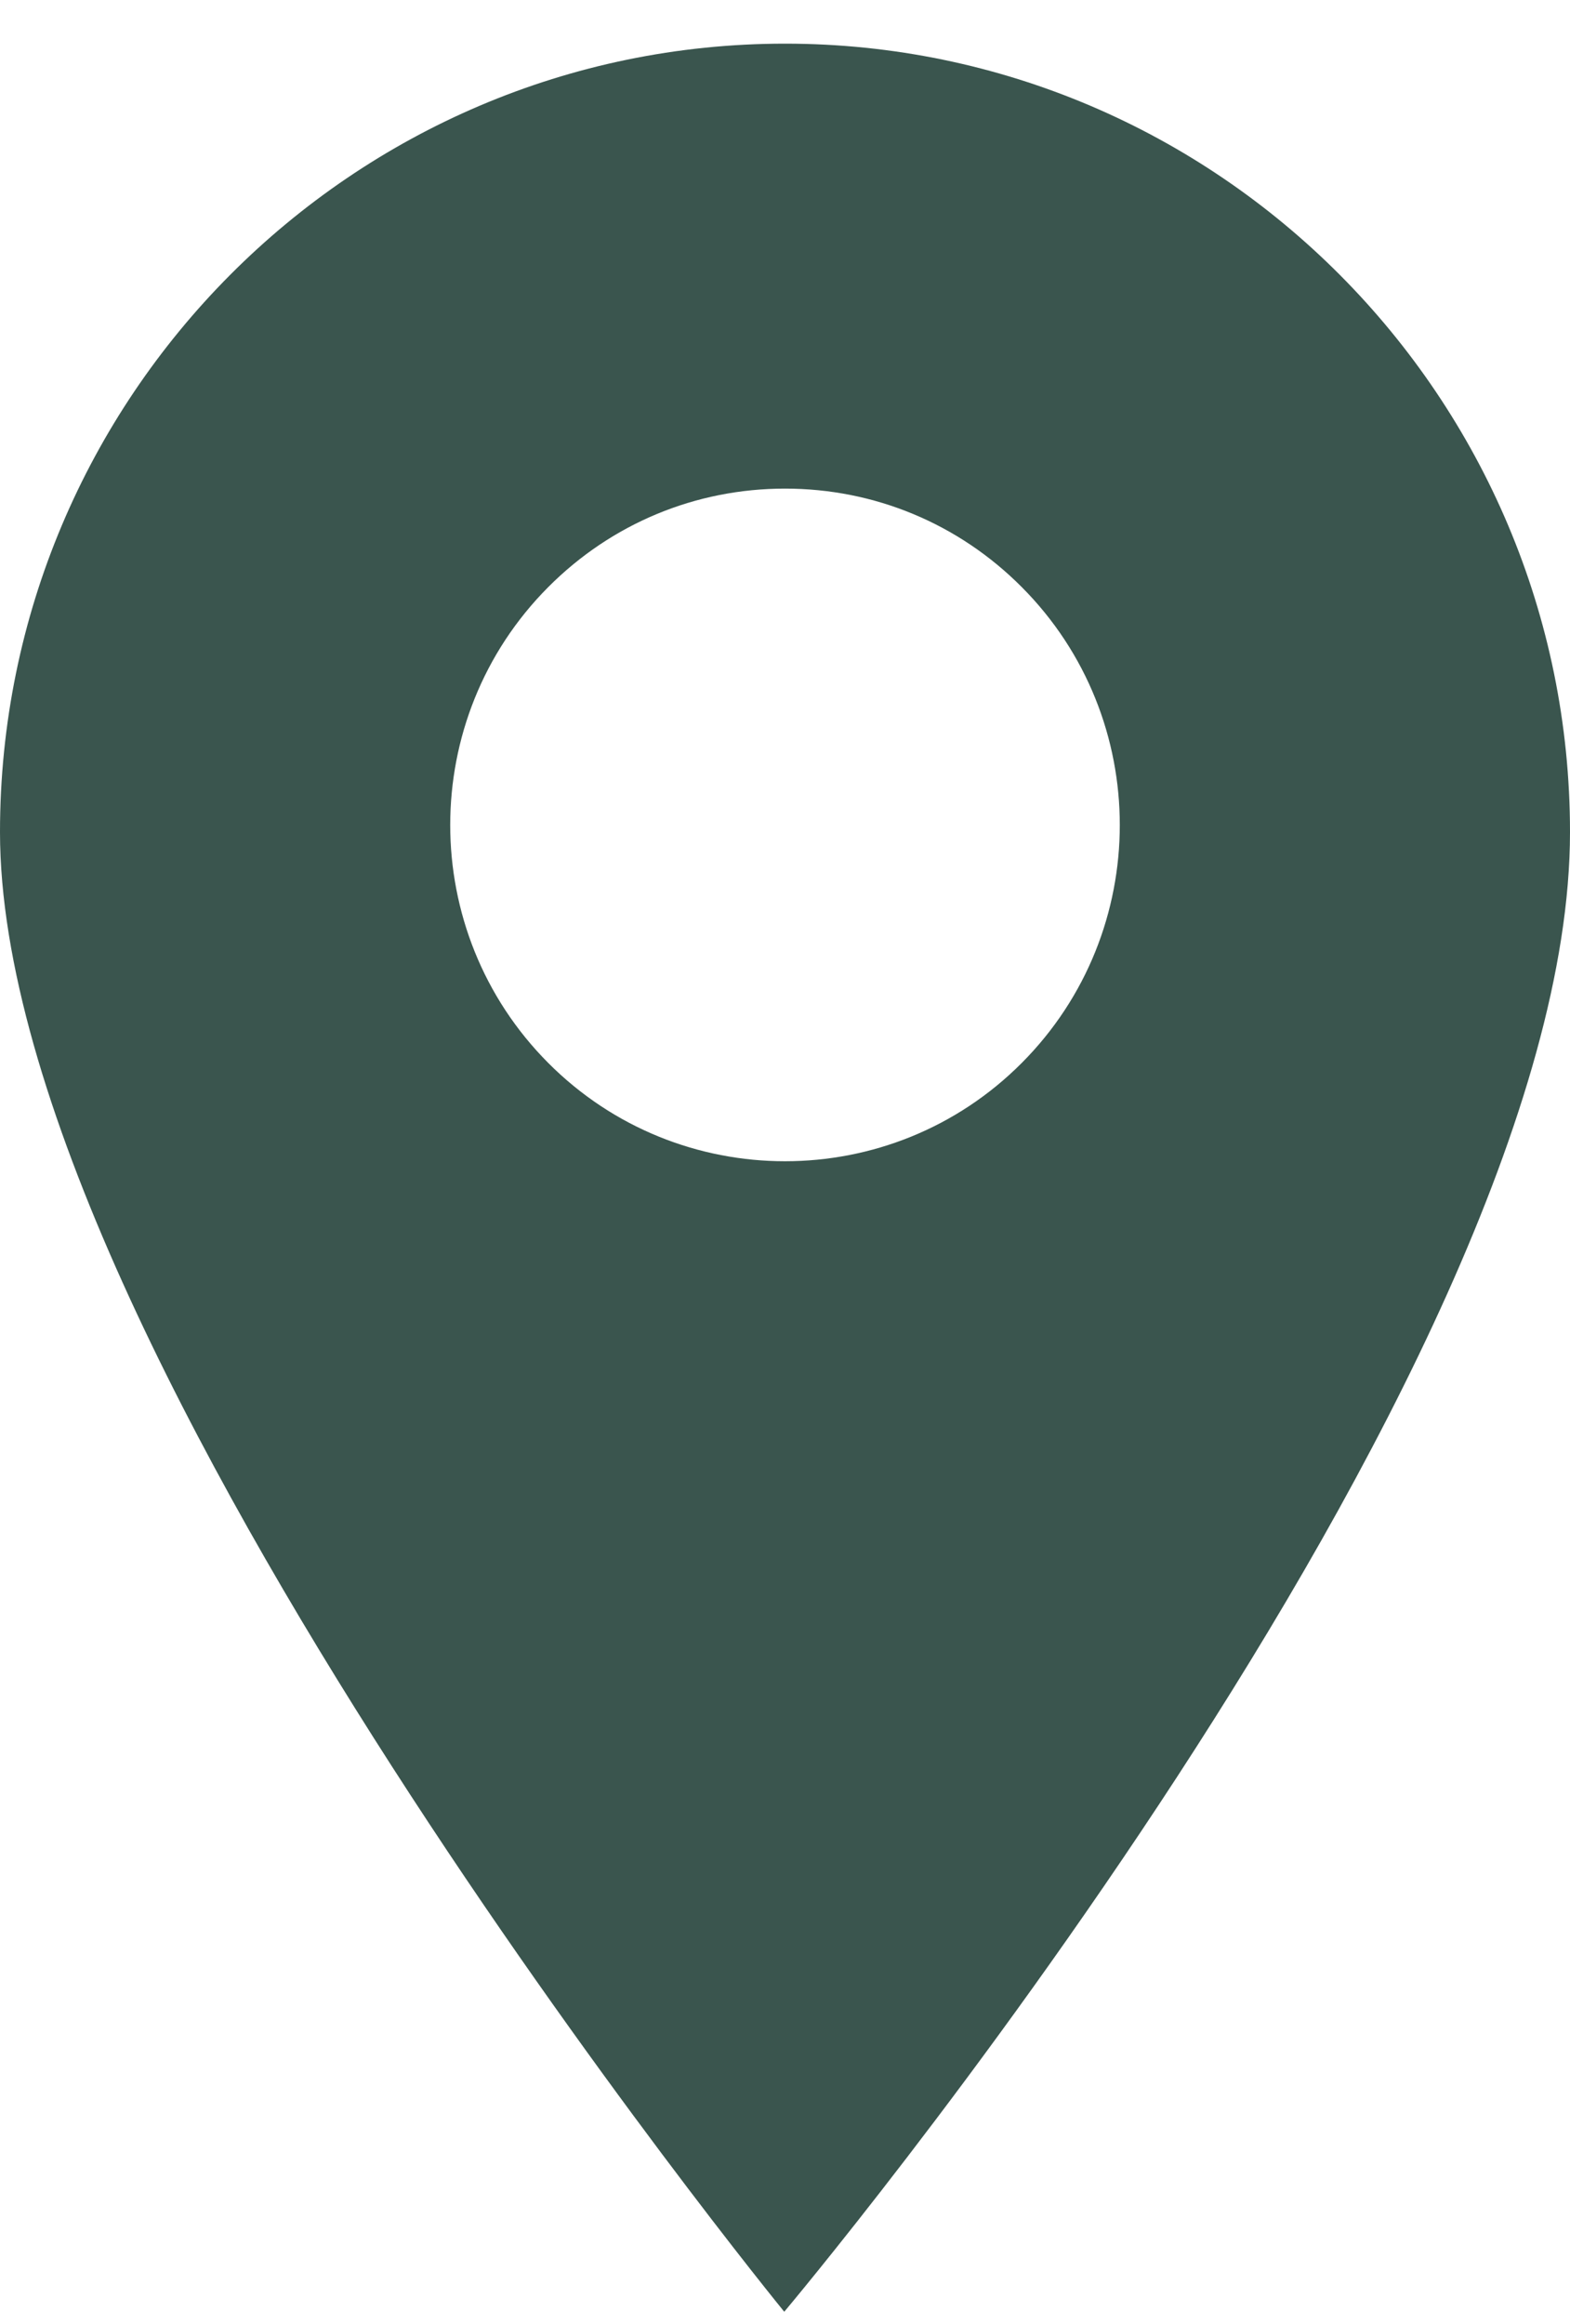
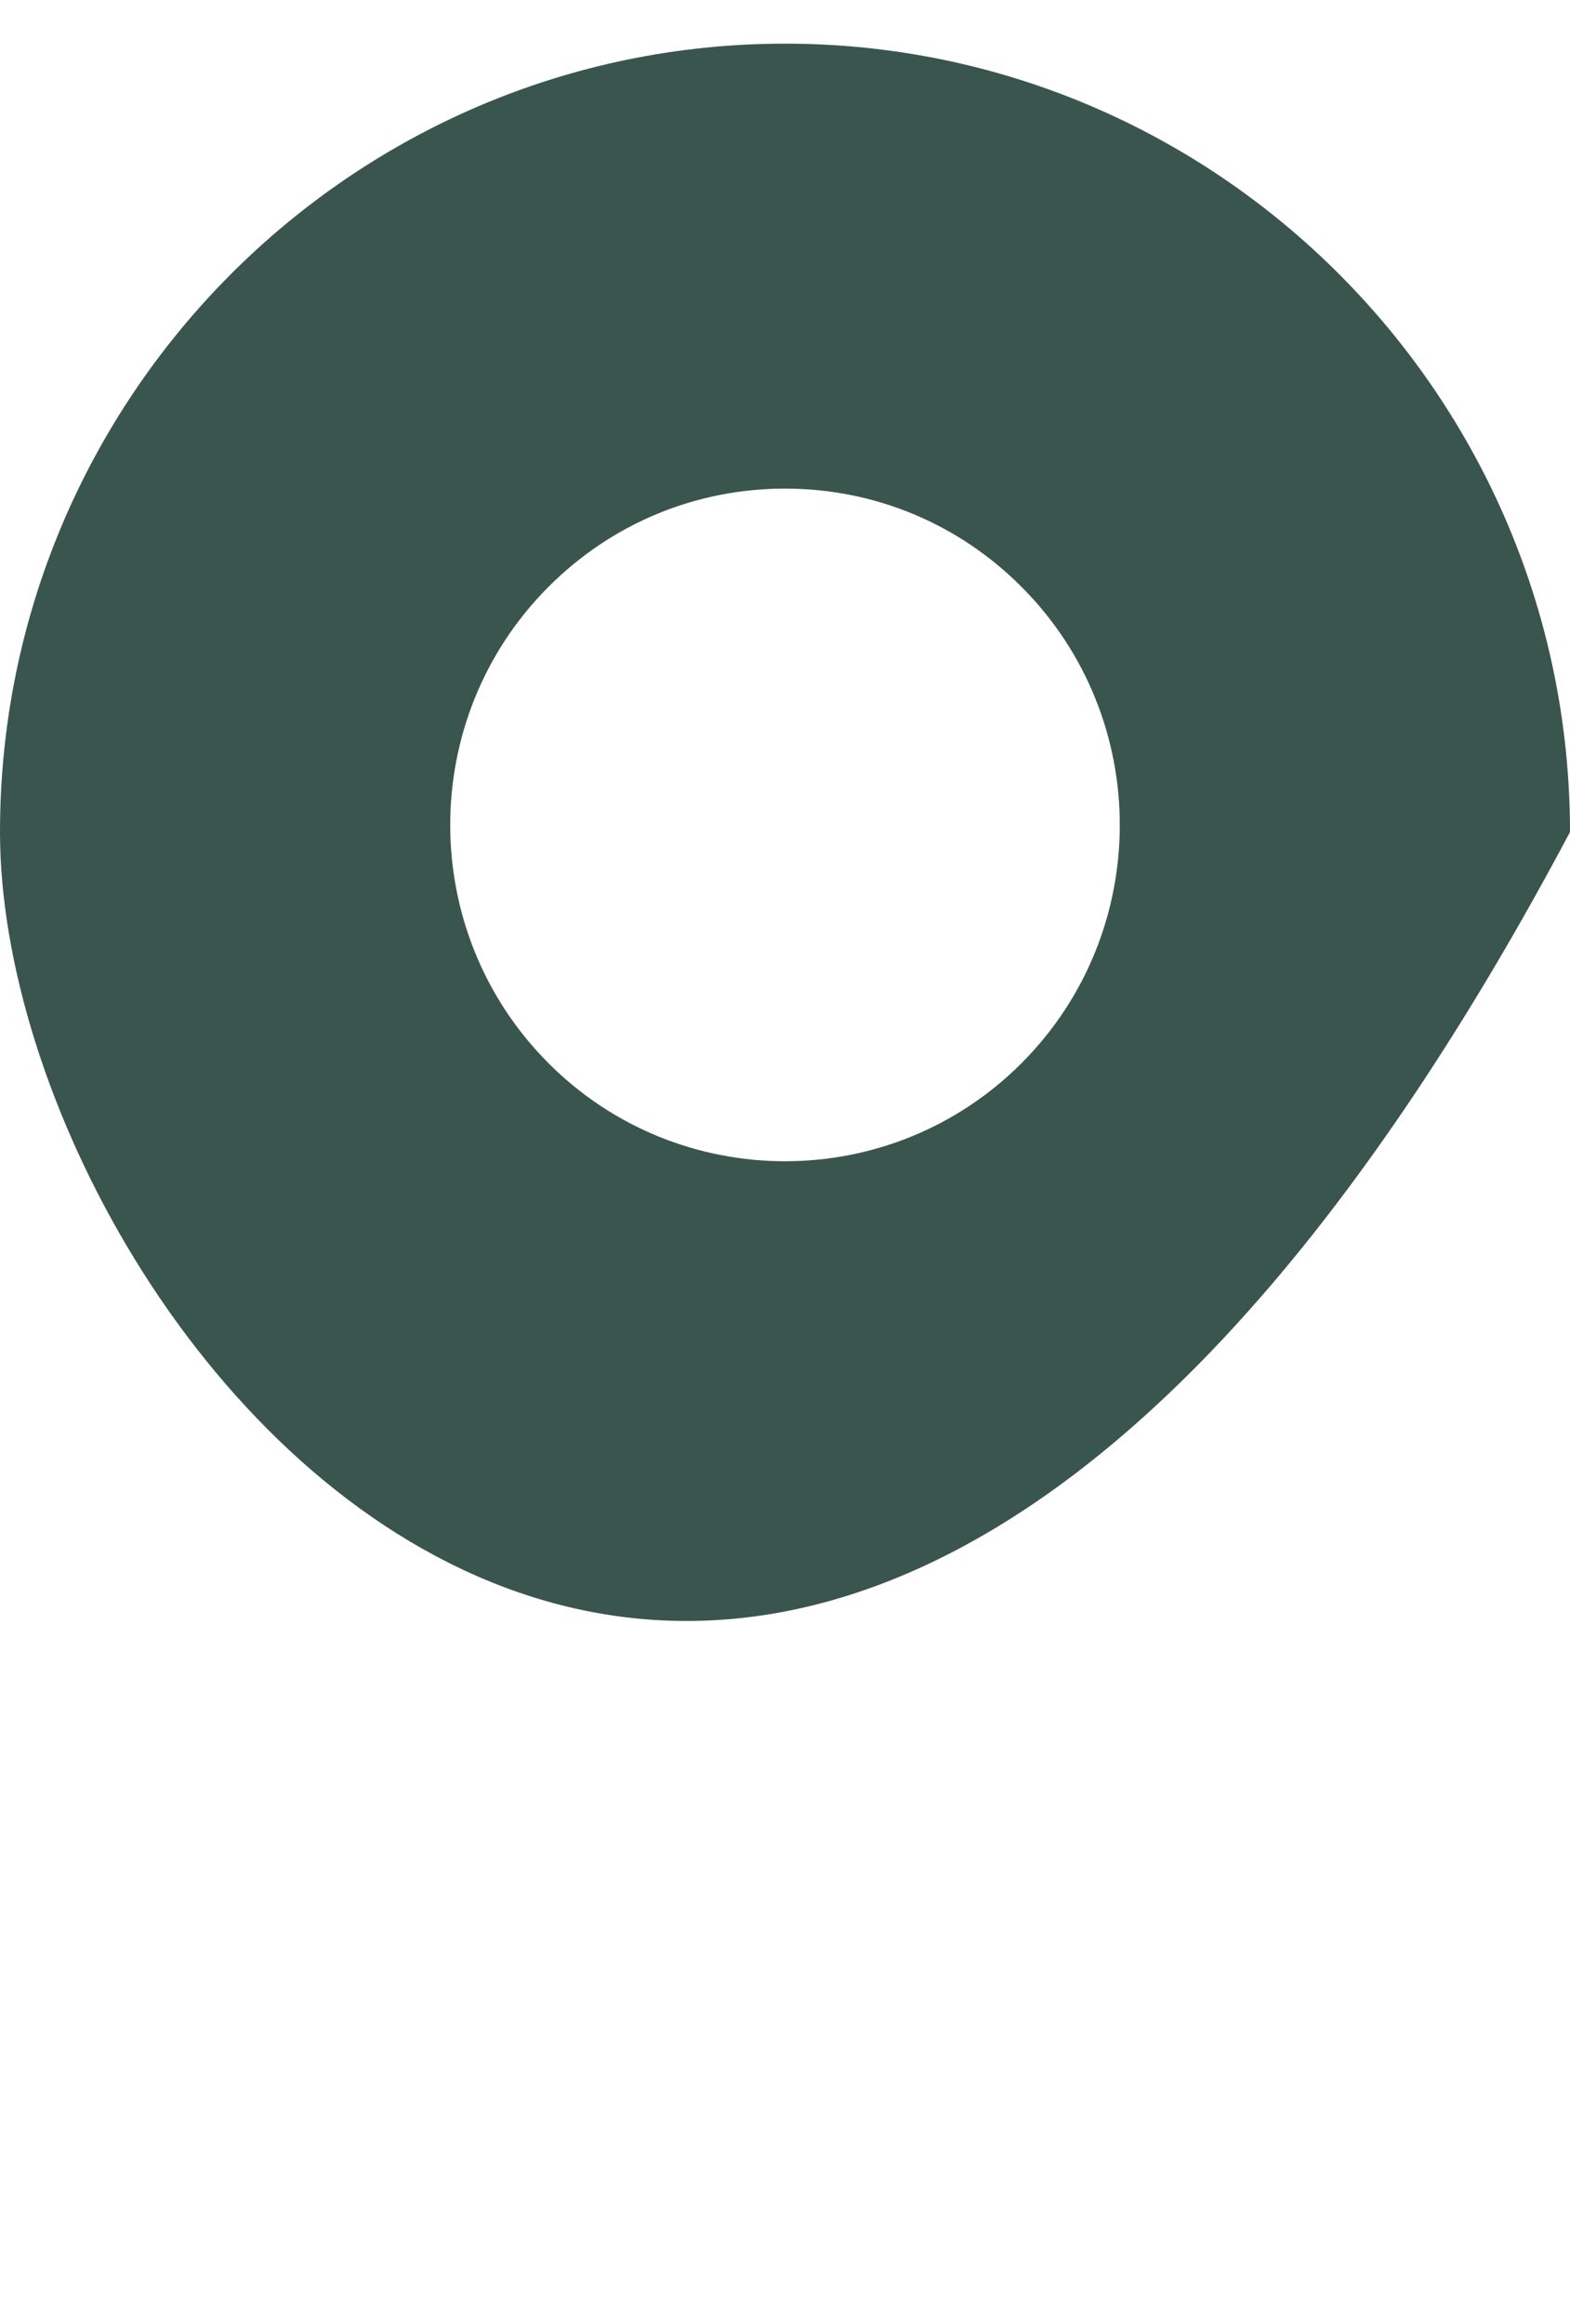
<svg xmlns="http://www.w3.org/2000/svg" width="25" height="37" viewBox="0 0 25 37" fill="none">
-   <path d="M12.5 0.695C19.392 0.695 25 6.326 25 13.247C25 21.946 12.488 36.805 12.488 36.805C12.488 36.805 0 21.518 0 13.247C0 6.326 5.608 0.695 12.5 0.695ZM8.729 16.922C9.768 17.966 11.134 18.488 12.5 18.488C13.867 18.488 15.232 17.966 16.271 16.922C18.351 14.834 18.351 11.436 16.271 9.348C15.265 8.336 13.925 7.779 12.5 7.779C11.076 7.779 9.736 8.336 8.729 9.348C6.649 11.436 6.649 14.834 8.729 16.922Z" fill="#3A554E" />
+   <path d="M12.5 0.695C19.392 0.695 25 6.326 25 13.247C12.488 36.805 0 21.518 0 13.247C0 6.326 5.608 0.695 12.5 0.695ZM8.729 16.922C9.768 17.966 11.134 18.488 12.5 18.488C13.867 18.488 15.232 17.966 16.271 16.922C18.351 14.834 18.351 11.436 16.271 9.348C15.265 8.336 13.925 7.779 12.5 7.779C11.076 7.779 9.736 8.336 8.729 9.348C6.649 11.436 6.649 14.834 8.729 16.922Z" fill="#3A554E" />
</svg>